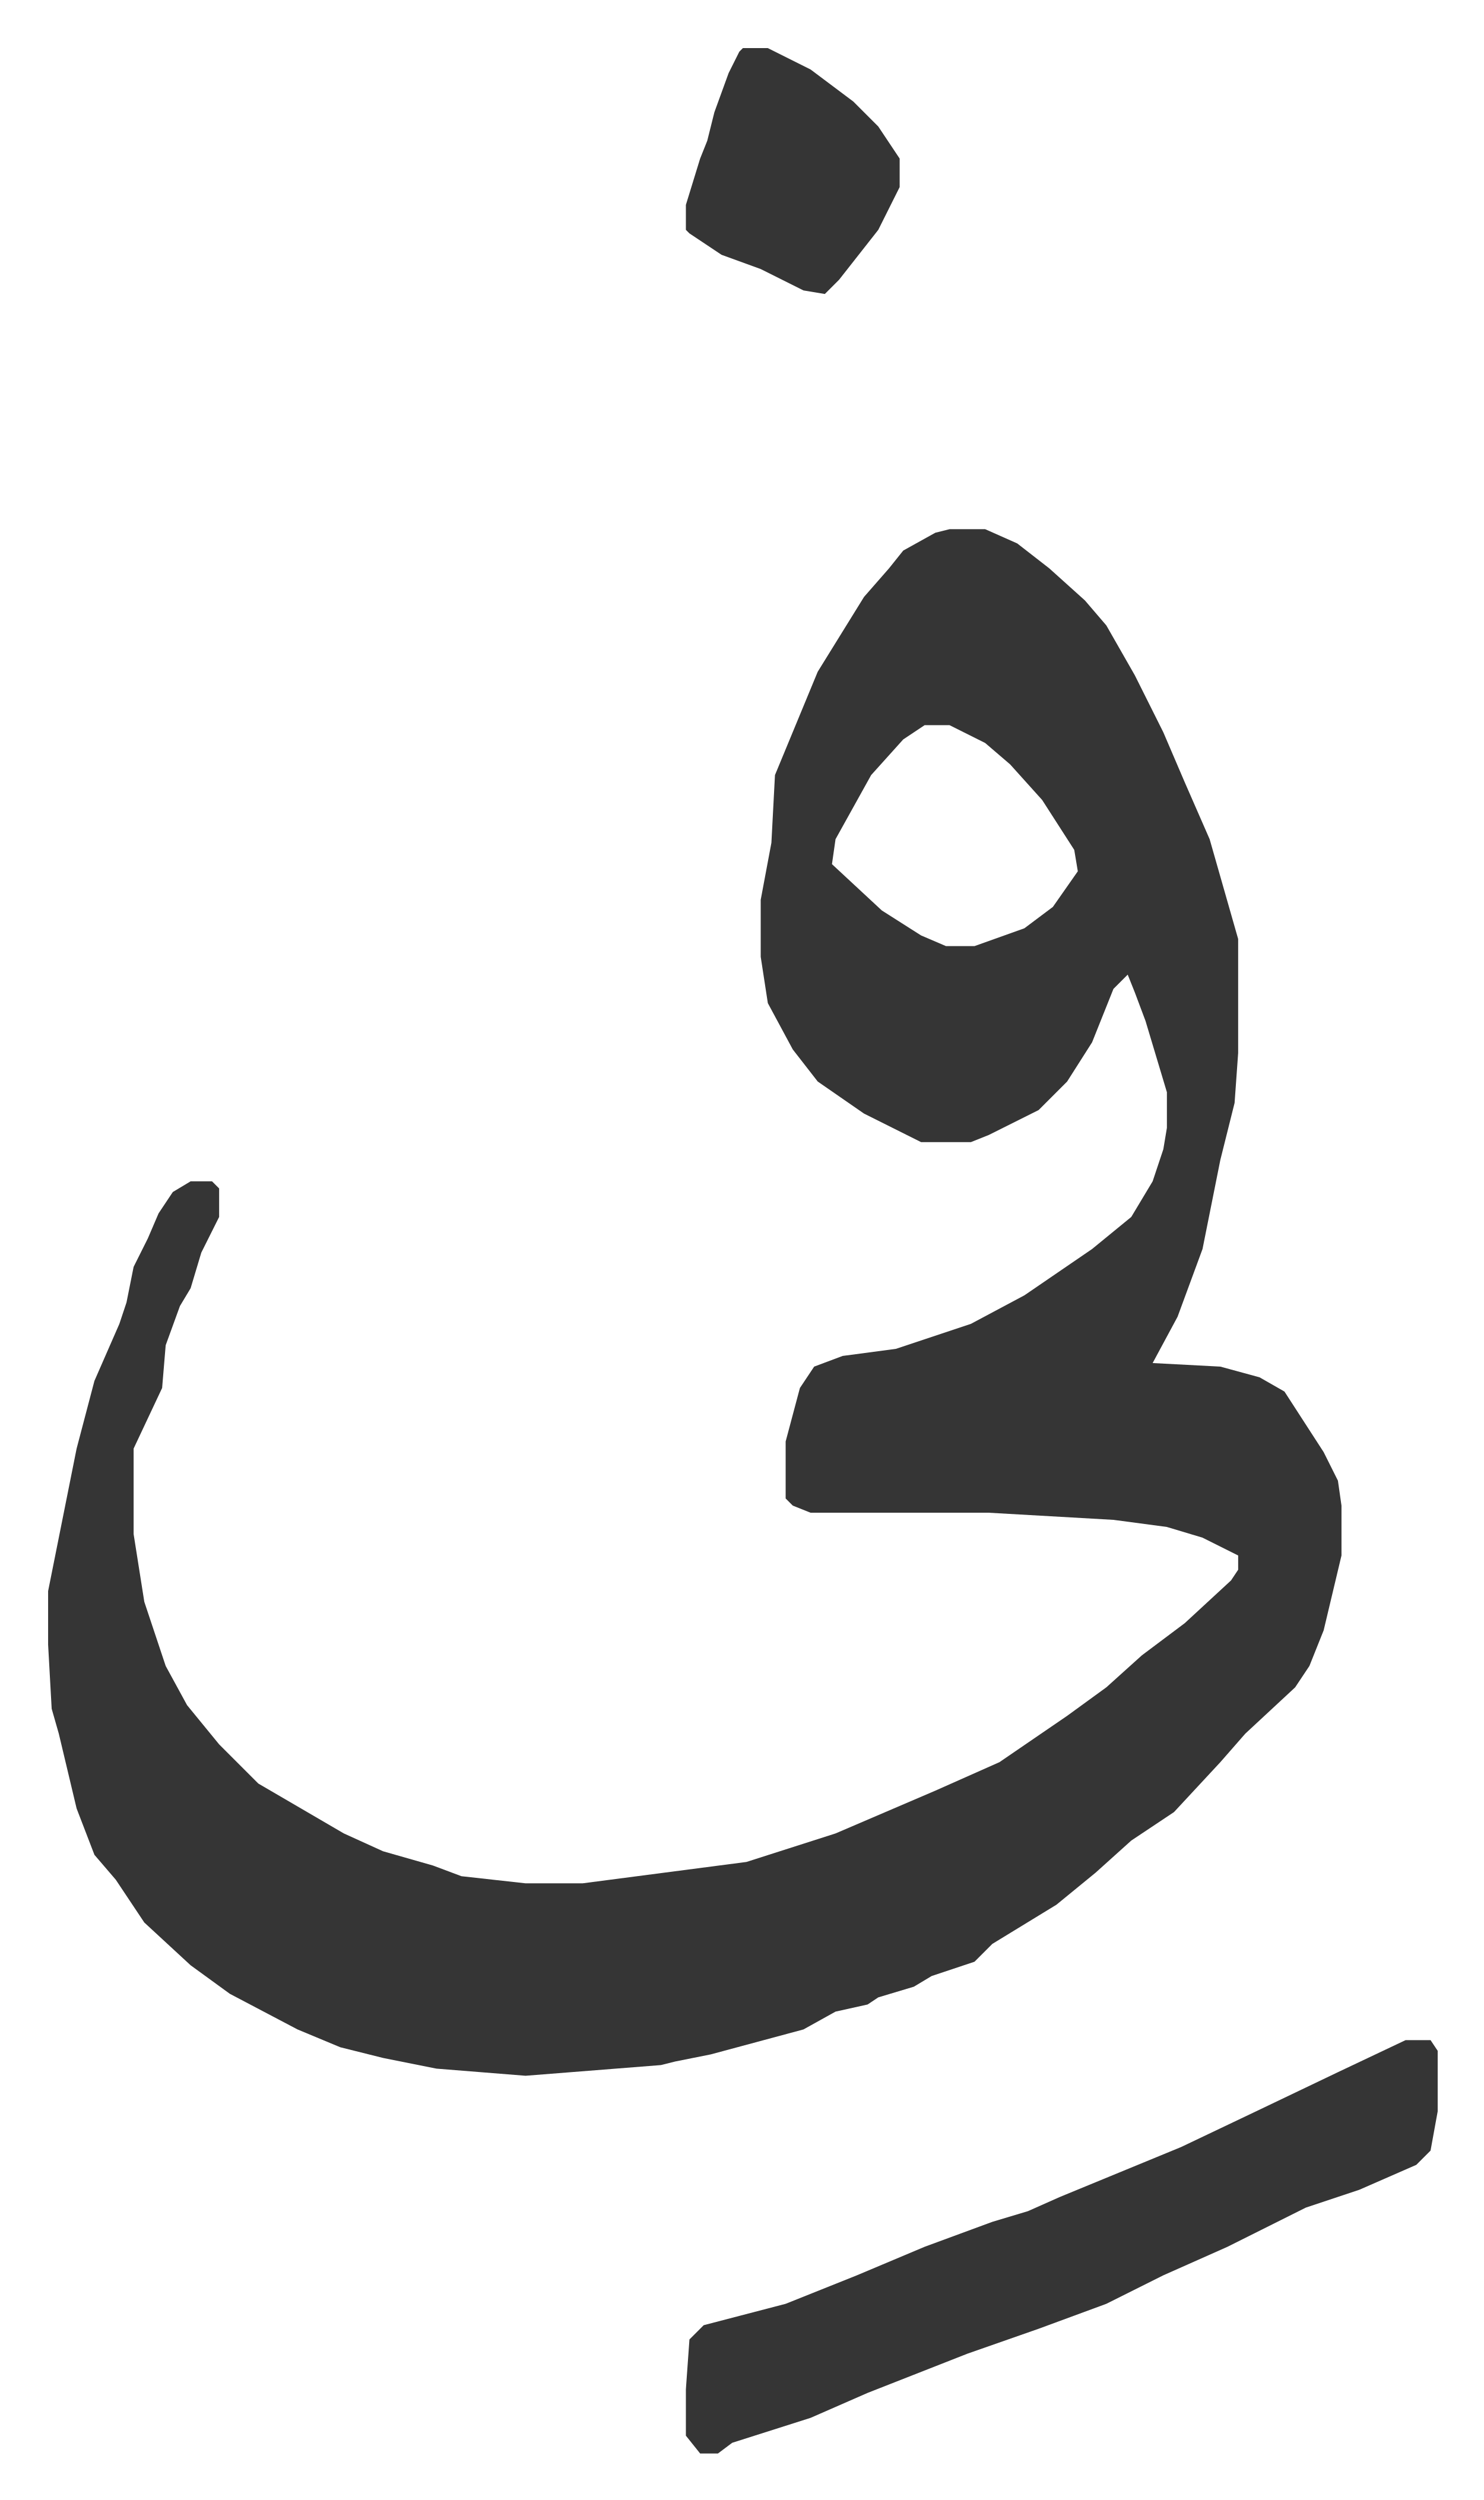
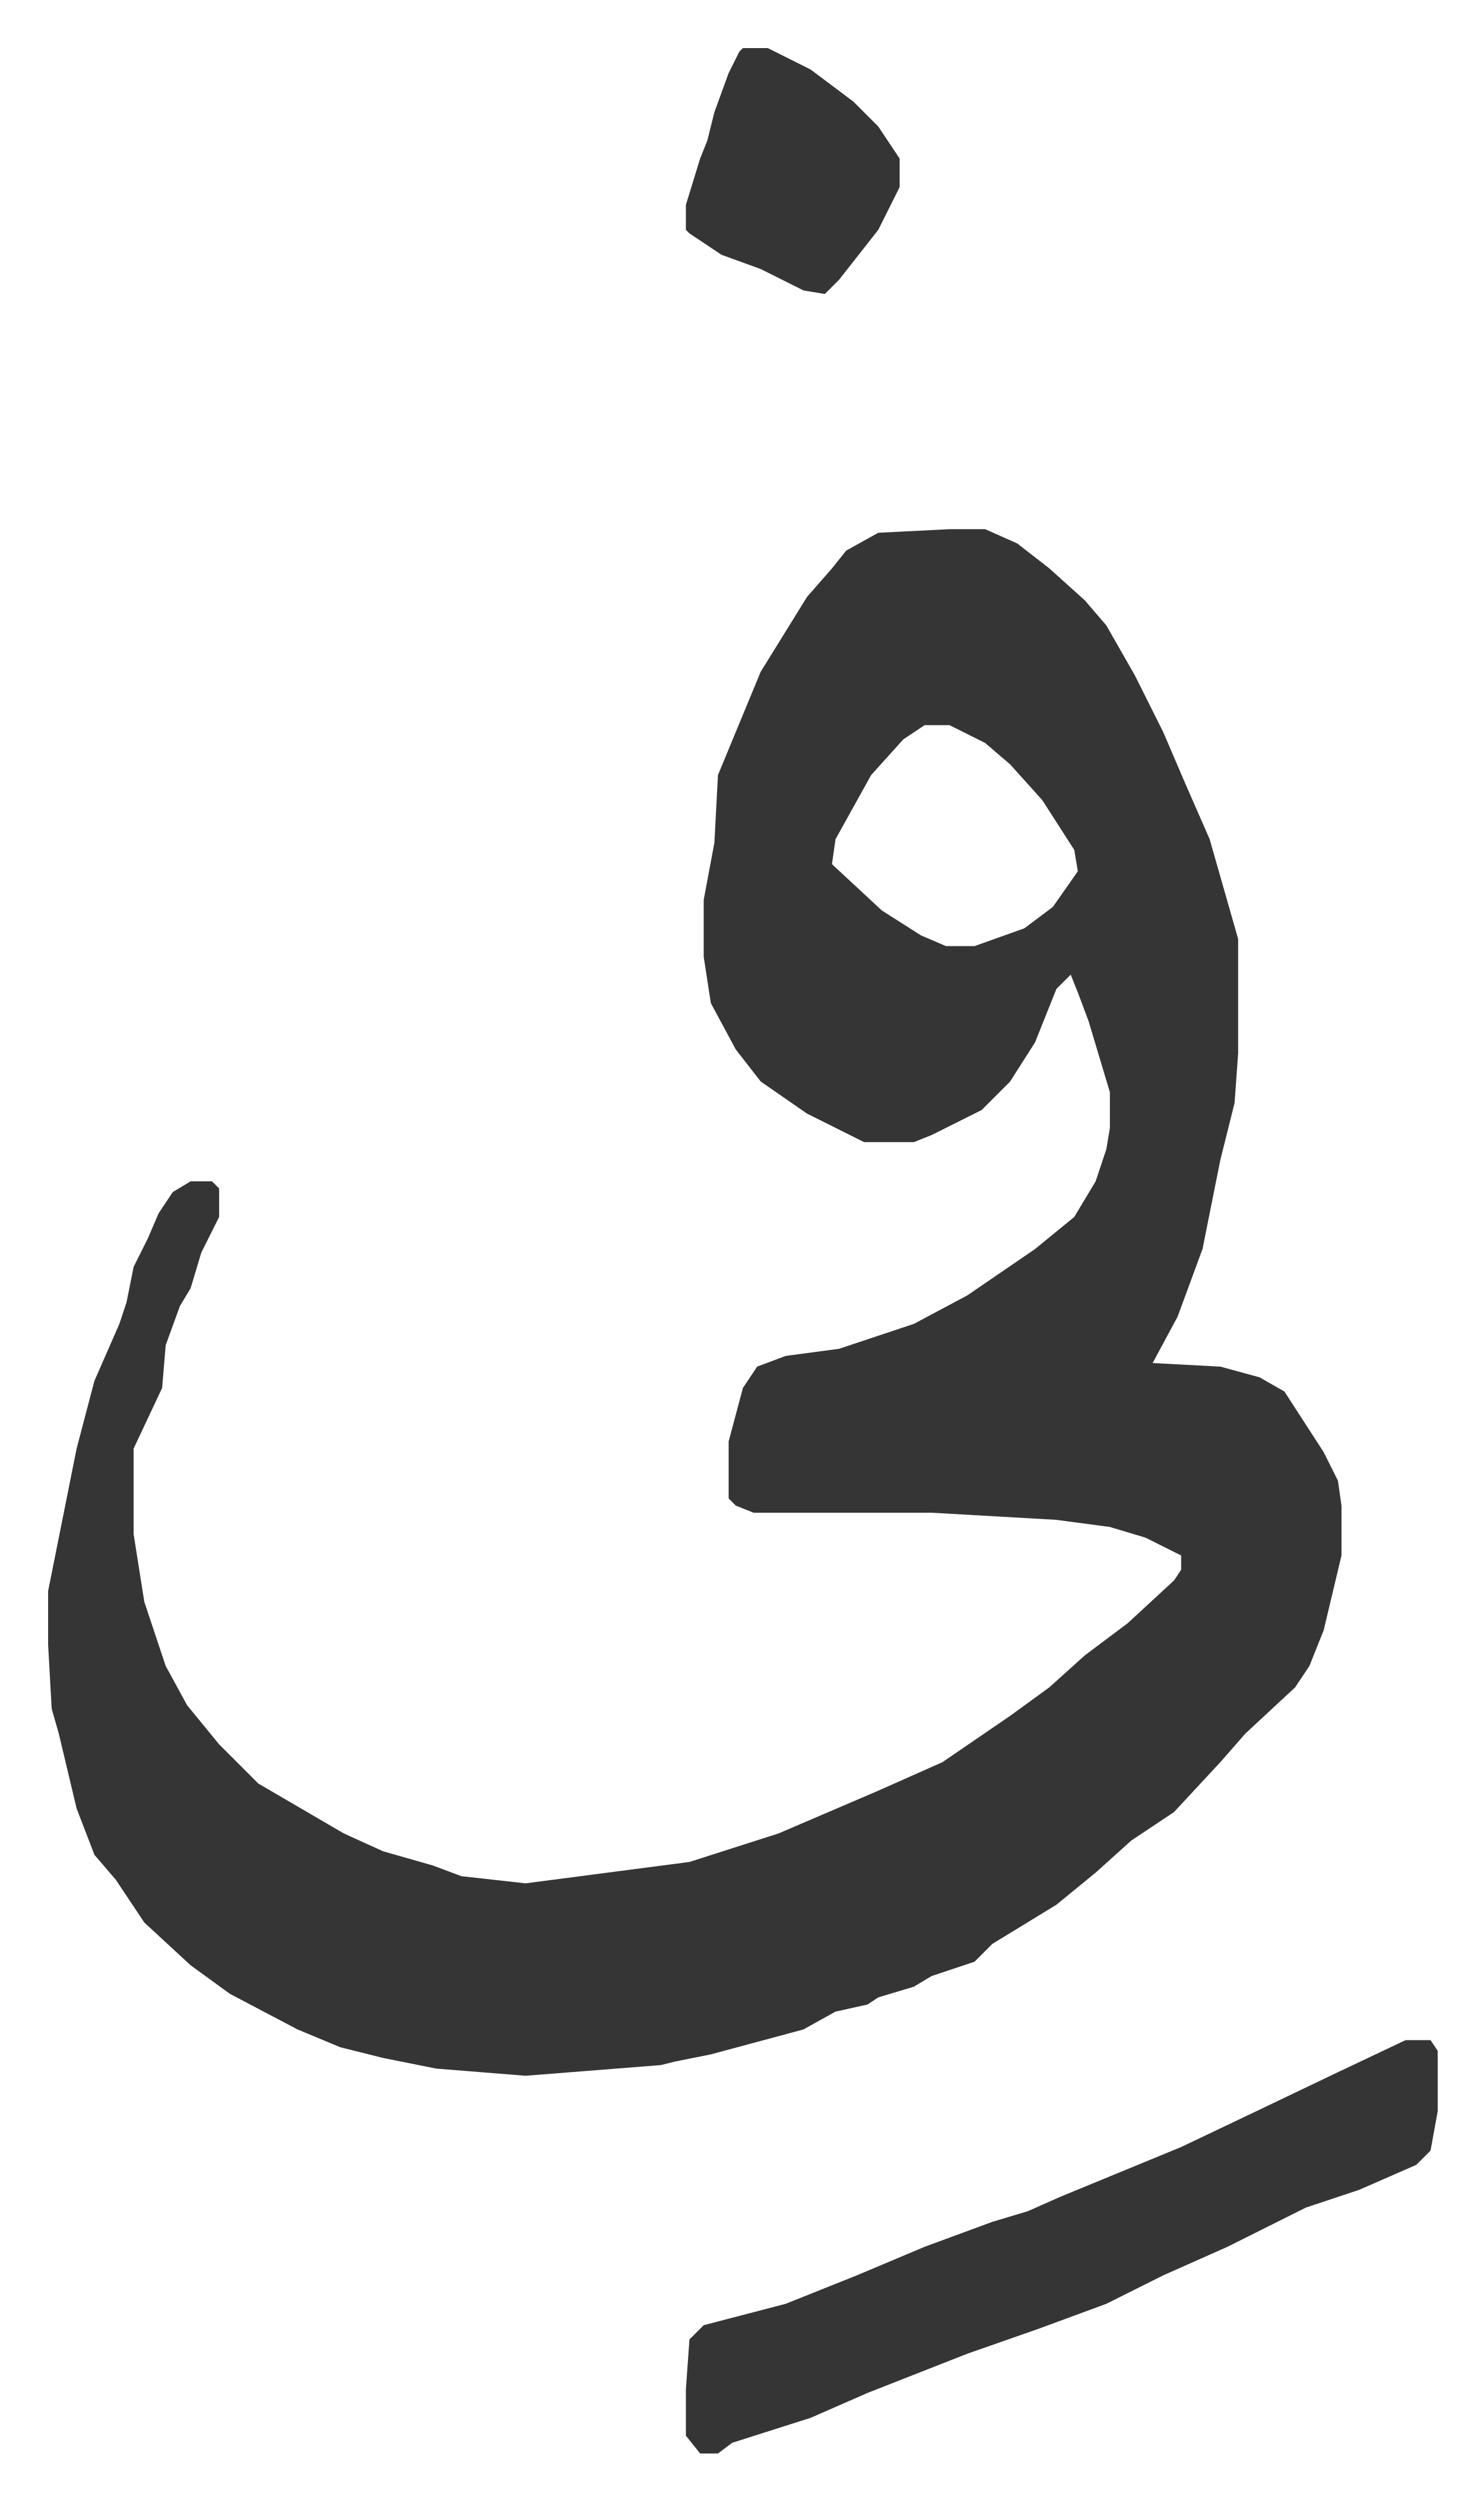
<svg xmlns="http://www.w3.org/2000/svg" viewBox="-13.5 507.5 416.5 701.5">
-   <path fill="#353535" id="rule_normal" d="M253 656h10l9 4 9 7 10 9 6 7 8 14 8 16 6 14 7 16 4 14 4 14v32l-1 14-4 16-5 25-7 19-7 13 19 1 11 3 7 4 11 17 4 8 1 7v14l-5 21-4 10-4 6-14 13-7 8-13 14-12 8-10 9-11 9-18 11-5 5-12 4-5 3-10 3-3 2-9 2-9 5-26 7-10 2-4 1-38 3-25-2-15-3-12-3-12-5-19-10-11-8-13-12-8-12-6-7-5-13-5-21-2-7-1-18v-15l8-40 5-19 7-16 2-6 2-10 4-8 3-7 4-6 5-3h6l2 2v8l-5 10-3 10-3 5-4 11-1 12-8 17v24l3 19 6 18 6 11 9 11 11 11 24 14 11 5 14 4 8 3 18 2h16l46-6 25-8 28-12 18-8 19-13 11-8 10-9 12-9 13-12 2-3v-4l-10-5-10-3-15-2-35-2h-50l-5-2-2-2v-16l4-15 4-6 8-3 15-2 21-7 15-8 19-13 11-9 6-10 3-9 1-6v-10l-6-20-3-8-2-5-4 4-6 15-7 11-8 8-14 7-5 2h-14l-16-8-13-9-7-9-7-13-2-13v-16l3-16 1-19 12-29 13-21 7-8 4-5 9-5zm-7 55-6 4-9 10-10 18-1 7 14 13 11 7 7 3h8l14-5 8-6 7-10-1-6-9-14-9-10-7-6-10-5zm135 369h7l2 3v17l-2 11-4 4-16 7-15 5-22 11-18 8-16 8-19 7-20 7-28 11-16 7-22 7-4 3h-5l-4-5v-13l1-14 4-4 23-6 20-8 19-8 19-7 10-3 9-4 34-14 21-10 23-11zM195 521h7l12 6 12 9 7 7 6 9v8l-6 12-11 14-4 4-6-1-12-6-11-4-9-6-1-1v-7l4-13 2-5 2-8 4-11 3-6z" />
+   <path fill="#353535" id="rule_normal" d="M253 656h10l9 4 9 7 10 9 6 7 8 14 8 16 6 14 7 16 4 14 4 14v32l-1 14-4 16-5 25-7 19-7 13 19 1 11 3 7 4 11 17 4 8 1 7v14l-5 21-4 10-4 6-14 13-7 8-13 14-12 8-10 9-11 9-18 11-5 5-12 4-5 3-10 3-3 2-9 2-9 5-26 7-10 2-4 1-38 3-25-2-15-3-12-3-12-5-19-10-11-8-13-12-8-12-6-7-5-13-5-21-2-7-1-18v-15l8-40 5-19 7-16 2-6 2-10 4-8 3-7 4-6 5-3h6l2 2v8l-5 10-3 10-3 5-4 11-1 12-8 17v24l3 19 6 18 6 11 9 11 11 11 24 14 11 5 14 4 8 3 18 2l46-6 25-8 28-12 18-8 19-13 11-8 10-9 12-9 13-12 2-3v-4l-10-5-10-3-15-2-35-2h-50l-5-2-2-2v-16l4-15 4-6 8-3 15-2 21-7 15-8 19-13 11-9 6-10 3-9 1-6v-10l-6-20-3-8-2-5-4 4-6 15-7 11-8 8-14 7-5 2h-14l-16-8-13-9-7-9-7-13-2-13v-16l3-16 1-19 12-29 13-21 7-8 4-5 9-5zm-7 55-6 4-9 10-10 18-1 7 14 13 11 7 7 3h8l14-5 8-6 7-10-1-6-9-14-9-10-7-6-10-5zm135 369h7l2 3v17l-2 11-4 4-16 7-15 5-22 11-18 8-16 8-19 7-20 7-28 11-16 7-22 7-4 3h-5l-4-5v-13l1-14 4-4 23-6 20-8 19-8 19-7 10-3 9-4 34-14 21-10 23-11zM195 521h7l12 6 12 9 7 7 6 9v8l-6 12-11 14-4 4-6-1-12-6-11-4-9-6-1-1v-7l4-13 2-5 2-8 4-11 3-6z" />
</svg>